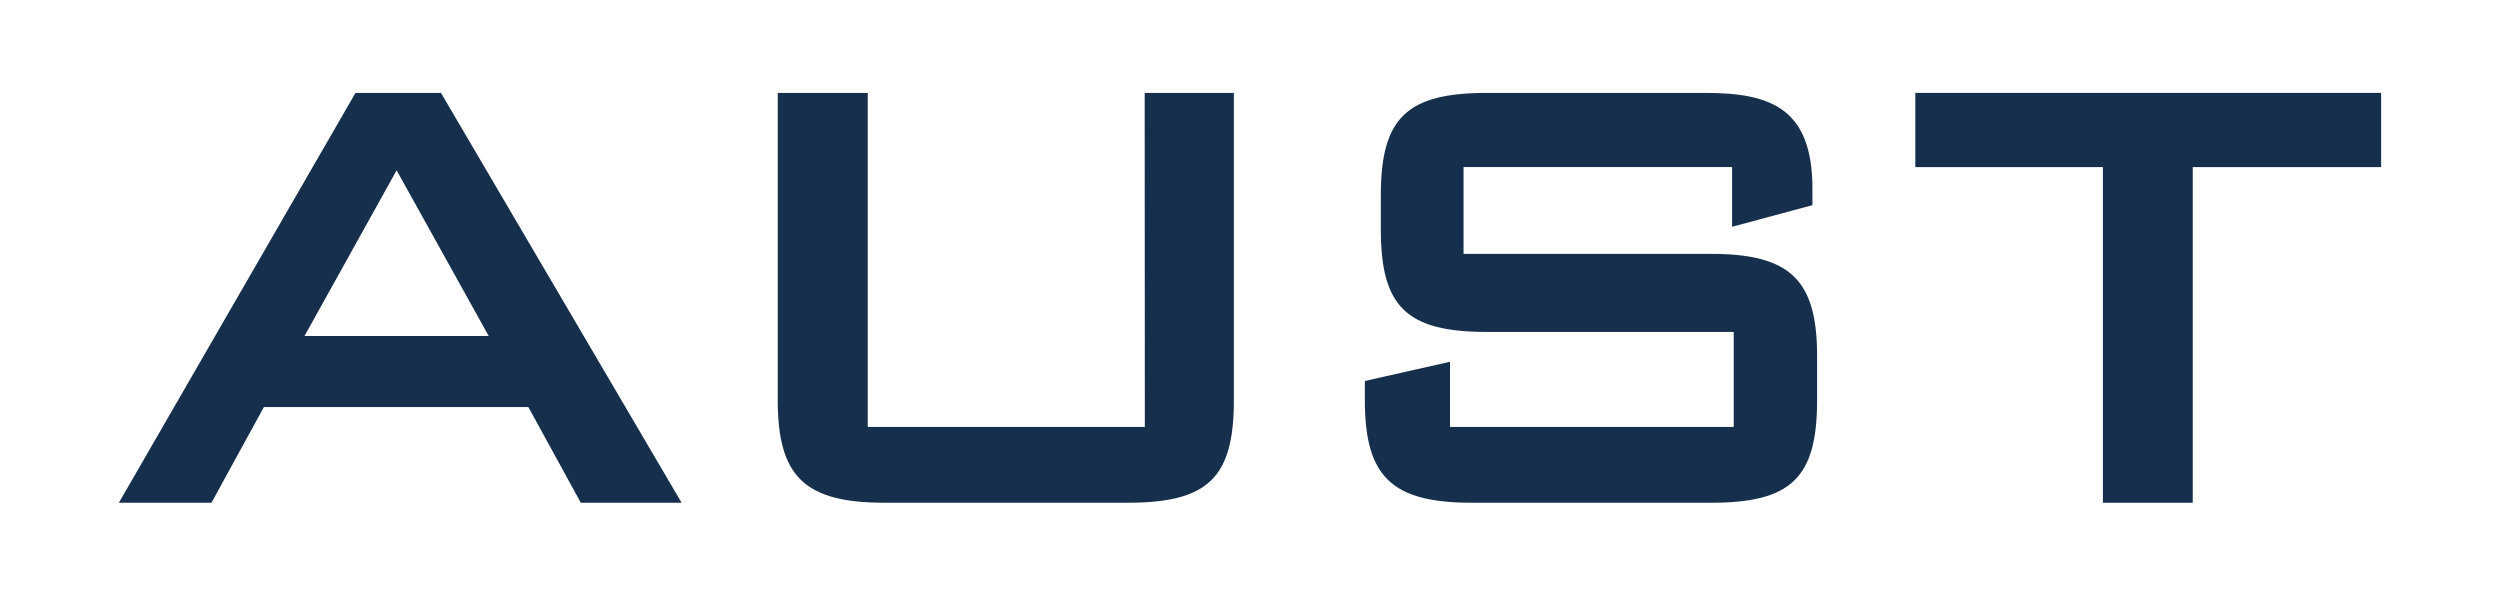
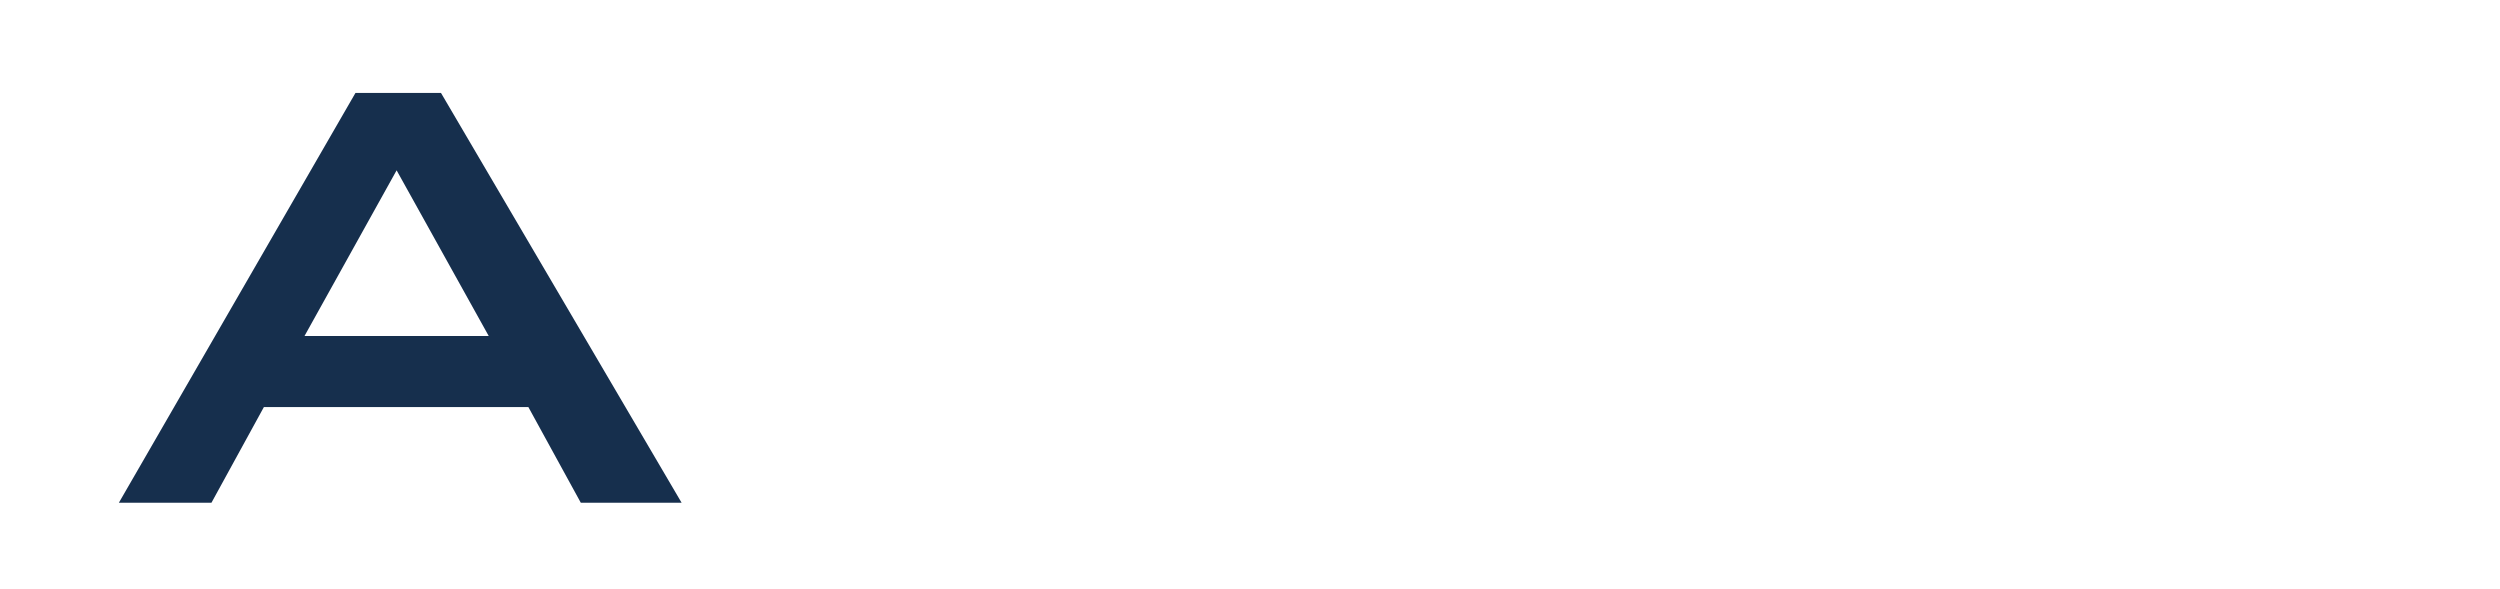
<svg xmlns="http://www.w3.org/2000/svg" version="1.1" id="Layer_1" x="0px" y="0px" viewBox="0 0 1550 365" style="enable-background:new 0 0 1550 365;" xml:space="preserve">
  <style type="text/css">
	.st0{fill:none;}
	.st1{fill:#162F4D;}
</style>
  <g>
    <rect y="0" class="st0" width="1550" height="500" />
    <g>
      <path class="st1" d="M245.9,105.6L303,208.3H188.8L245.9,105.6z M220.4,57.6L73.7,311.7h57.4l32.5-59.3h164l32.5,59.3h62.5    L273.4,57.6H220.4z" />
-       <path class="st1" d="M709.8,264.7H538V57.6h-55.8v190.5c0,47.5,16.7,63.6,66.3,63.6h150.7c49.8,0,65.8-15.5,65.8-63.6V57.6h-55.3    L709.8,264.7L709.8,264.7z" />
-       <path class="st1" d="M1060.8,157.4H907.4v-53.8h166.5v37l49.8-13.4V117c0-49.5-25.4-59.4-66.3-59.4H921.9    c-49.8,0-65.8,15.5-65.8,63.6v21c0,48.1,16,63.6,65.8,63.6h153v58.9H899v-40.4l-52.8,11.9v11.9c0,47.5,16.7,63.6,66.3,63.6h148.3    c49.8,0,65.8-15.4,65.8-63.6v-27C1126.7,173.5,1110,157.4,1060.8,157.4" />
-       <polygon class="st1" points="1187.5,57.6 1187.5,103.6 1303.8,103.6 1303.8,311.7 1359.5,311.7 1359.5,103.6 1476.3,103.6     1476.3,57.6   " />
    </g>
  </g>
</svg>